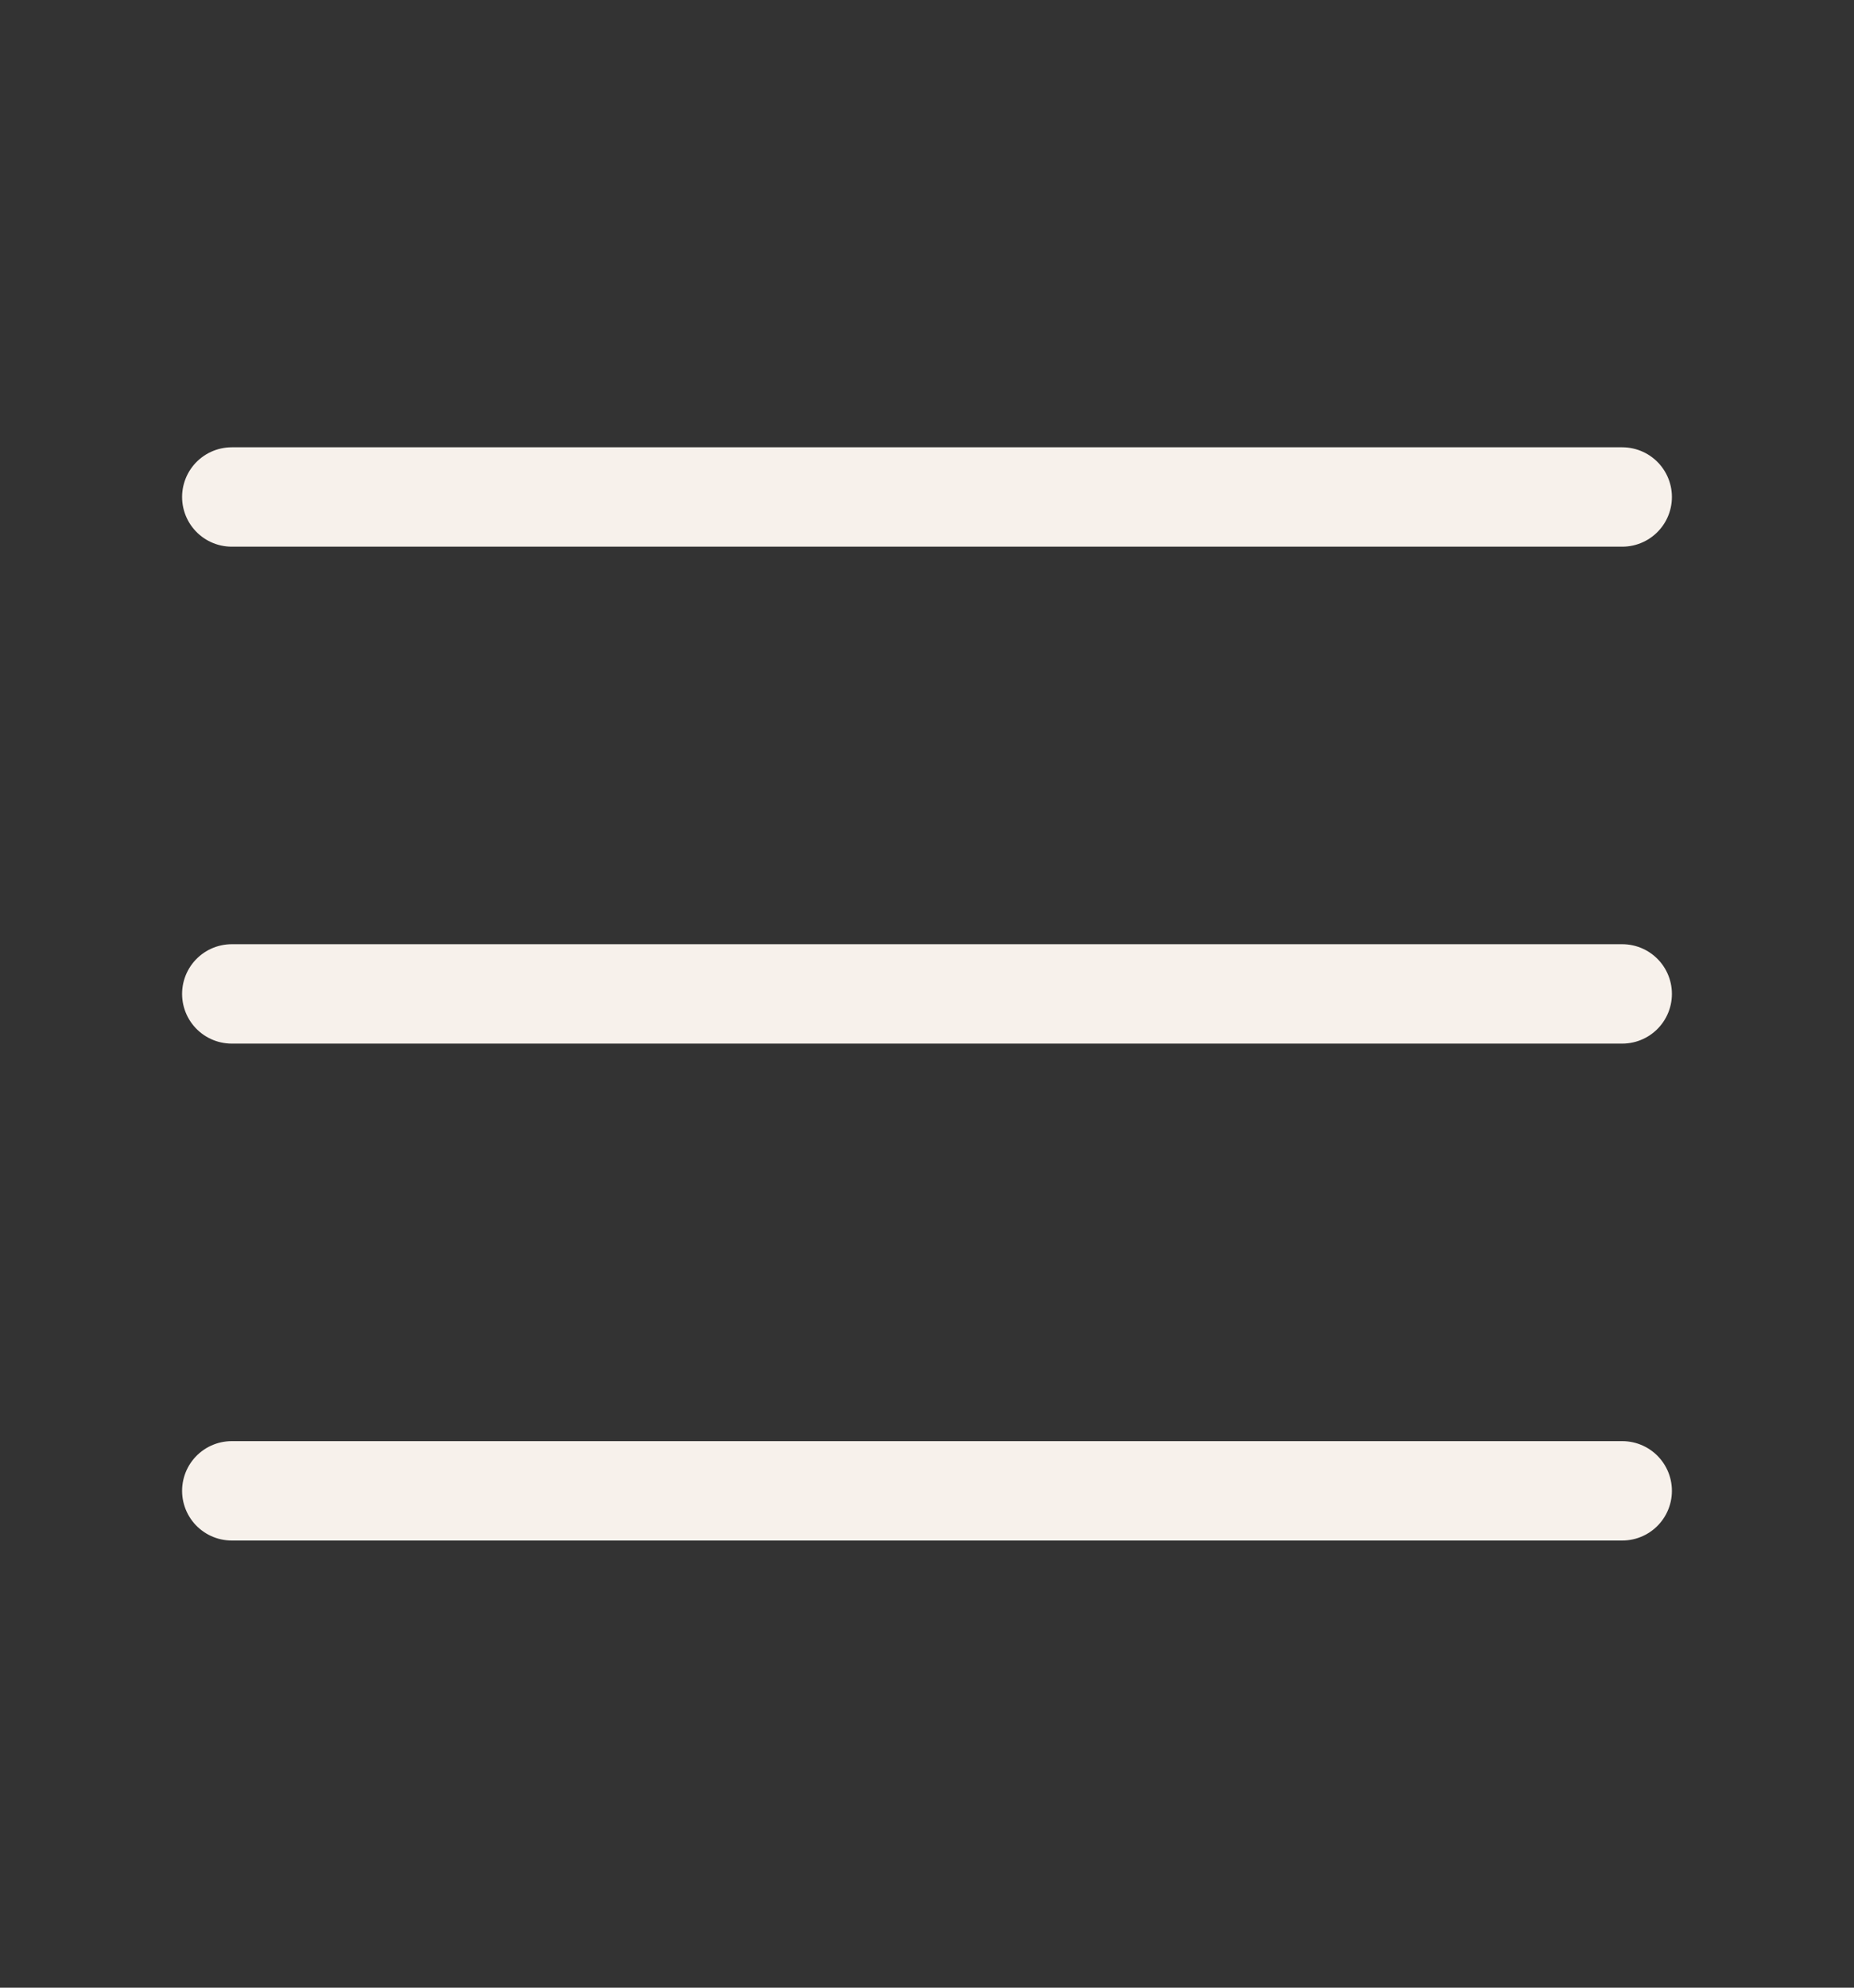
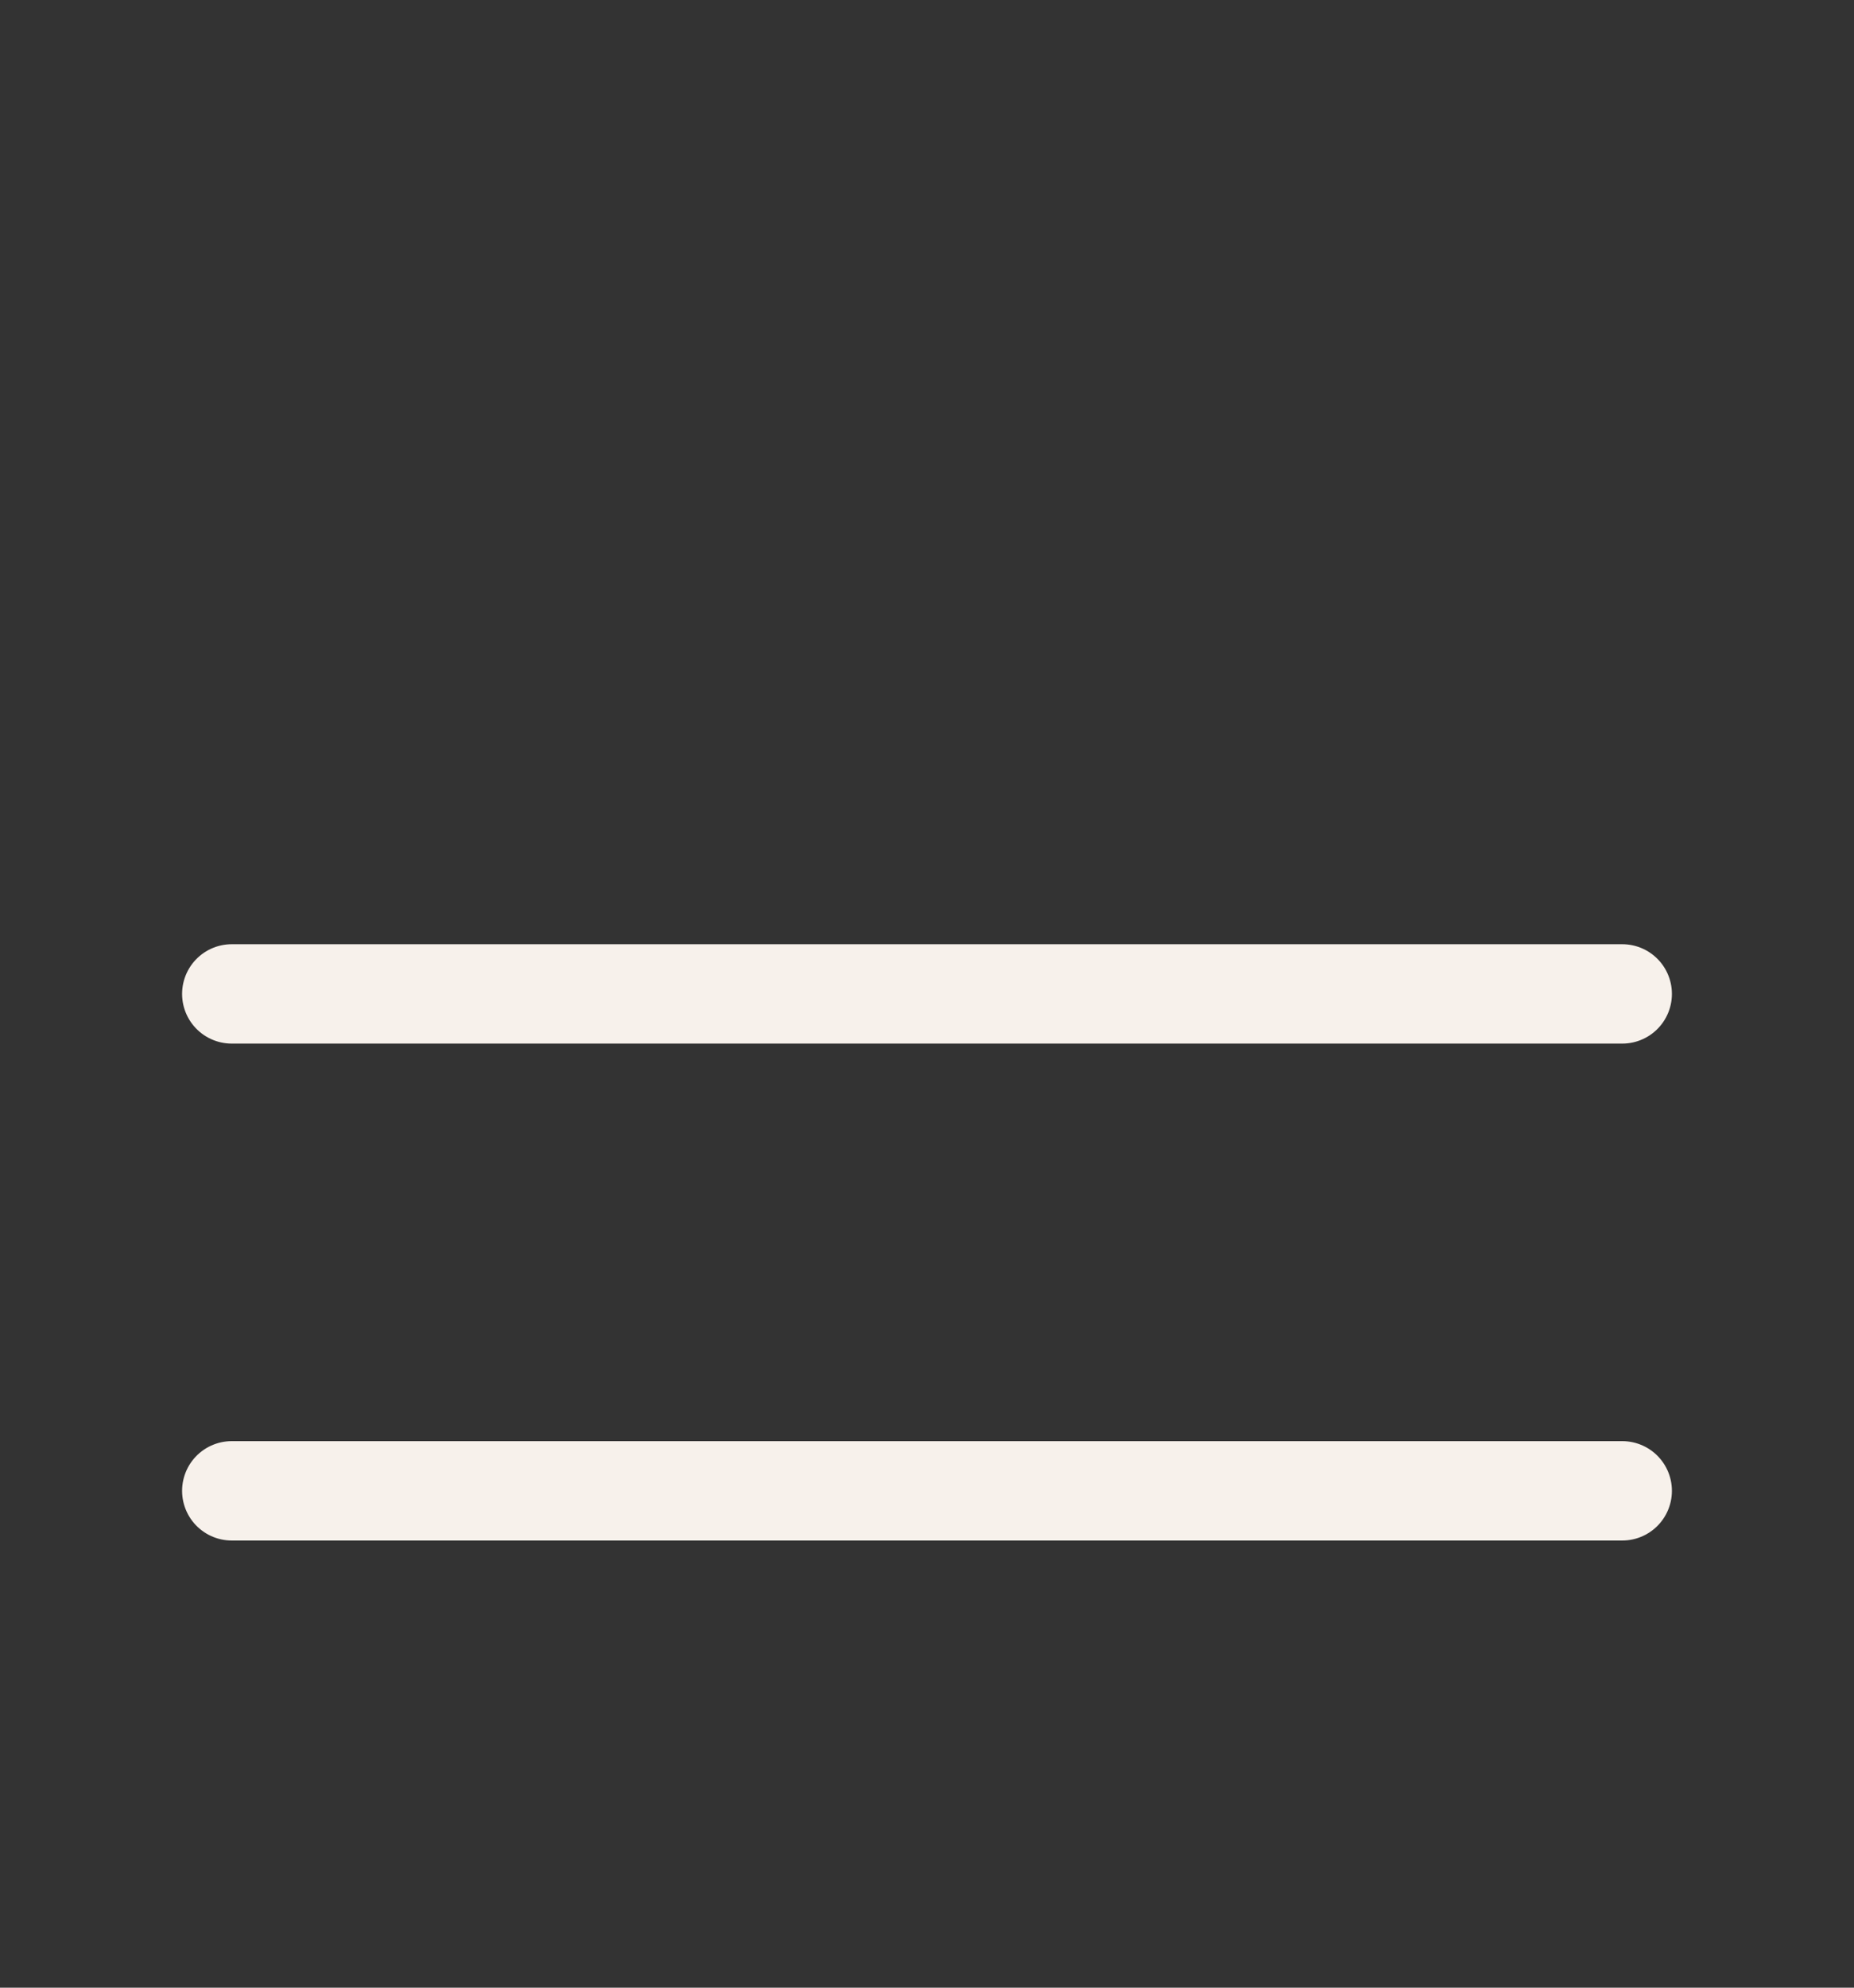
<svg xmlns="http://www.w3.org/2000/svg" width="28" height="30" viewBox="0 0 28 30" fill="none">
  <rect x="0" y="0" width="28" height="30" fill="#333333" stroke="none" />
-   <path d="M3.5 7.501H24.5M3.5 15.001H24.5M3.5 22.501H24.5" stroke="#F7F1EB" stroke-width="1.5" stroke-linecap="round" stroke-linejoin="round" />
+   <path d="M3.5 7.501M3.5 15.001H24.5M3.5 22.501H24.5" stroke="#F7F1EB" stroke-width="1.5" stroke-linecap="round" stroke-linejoin="round" />
</svg>